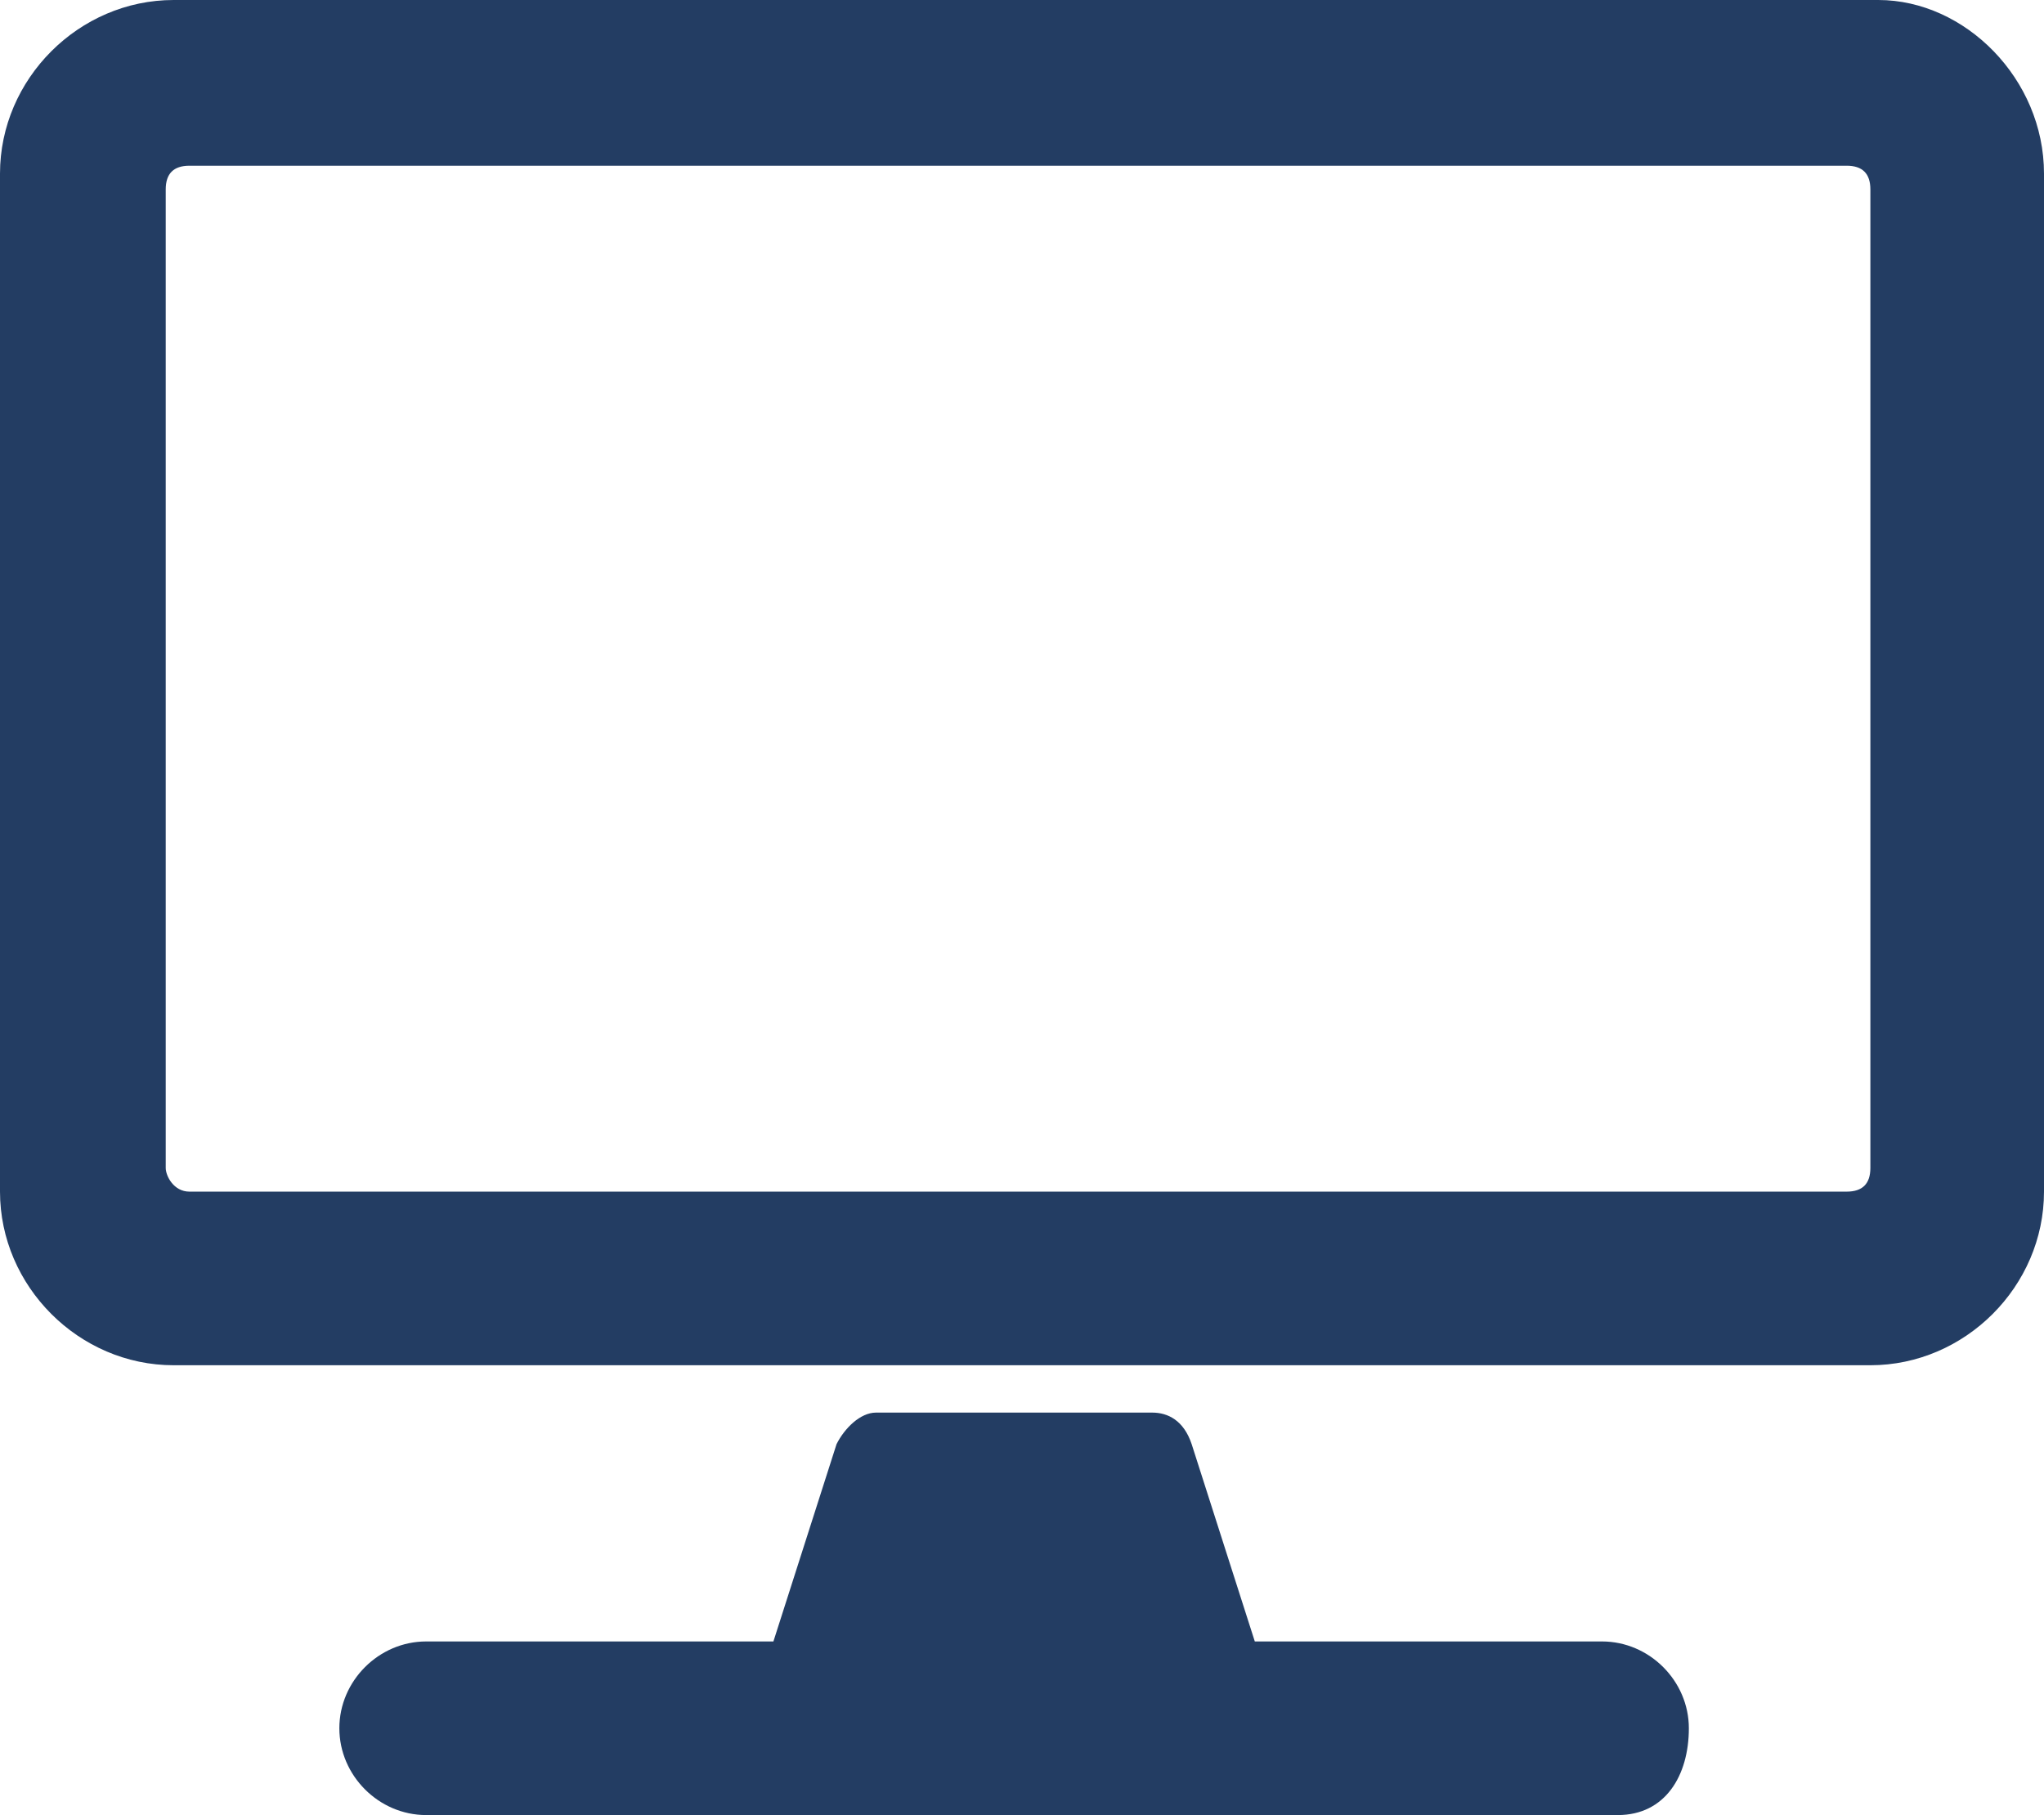
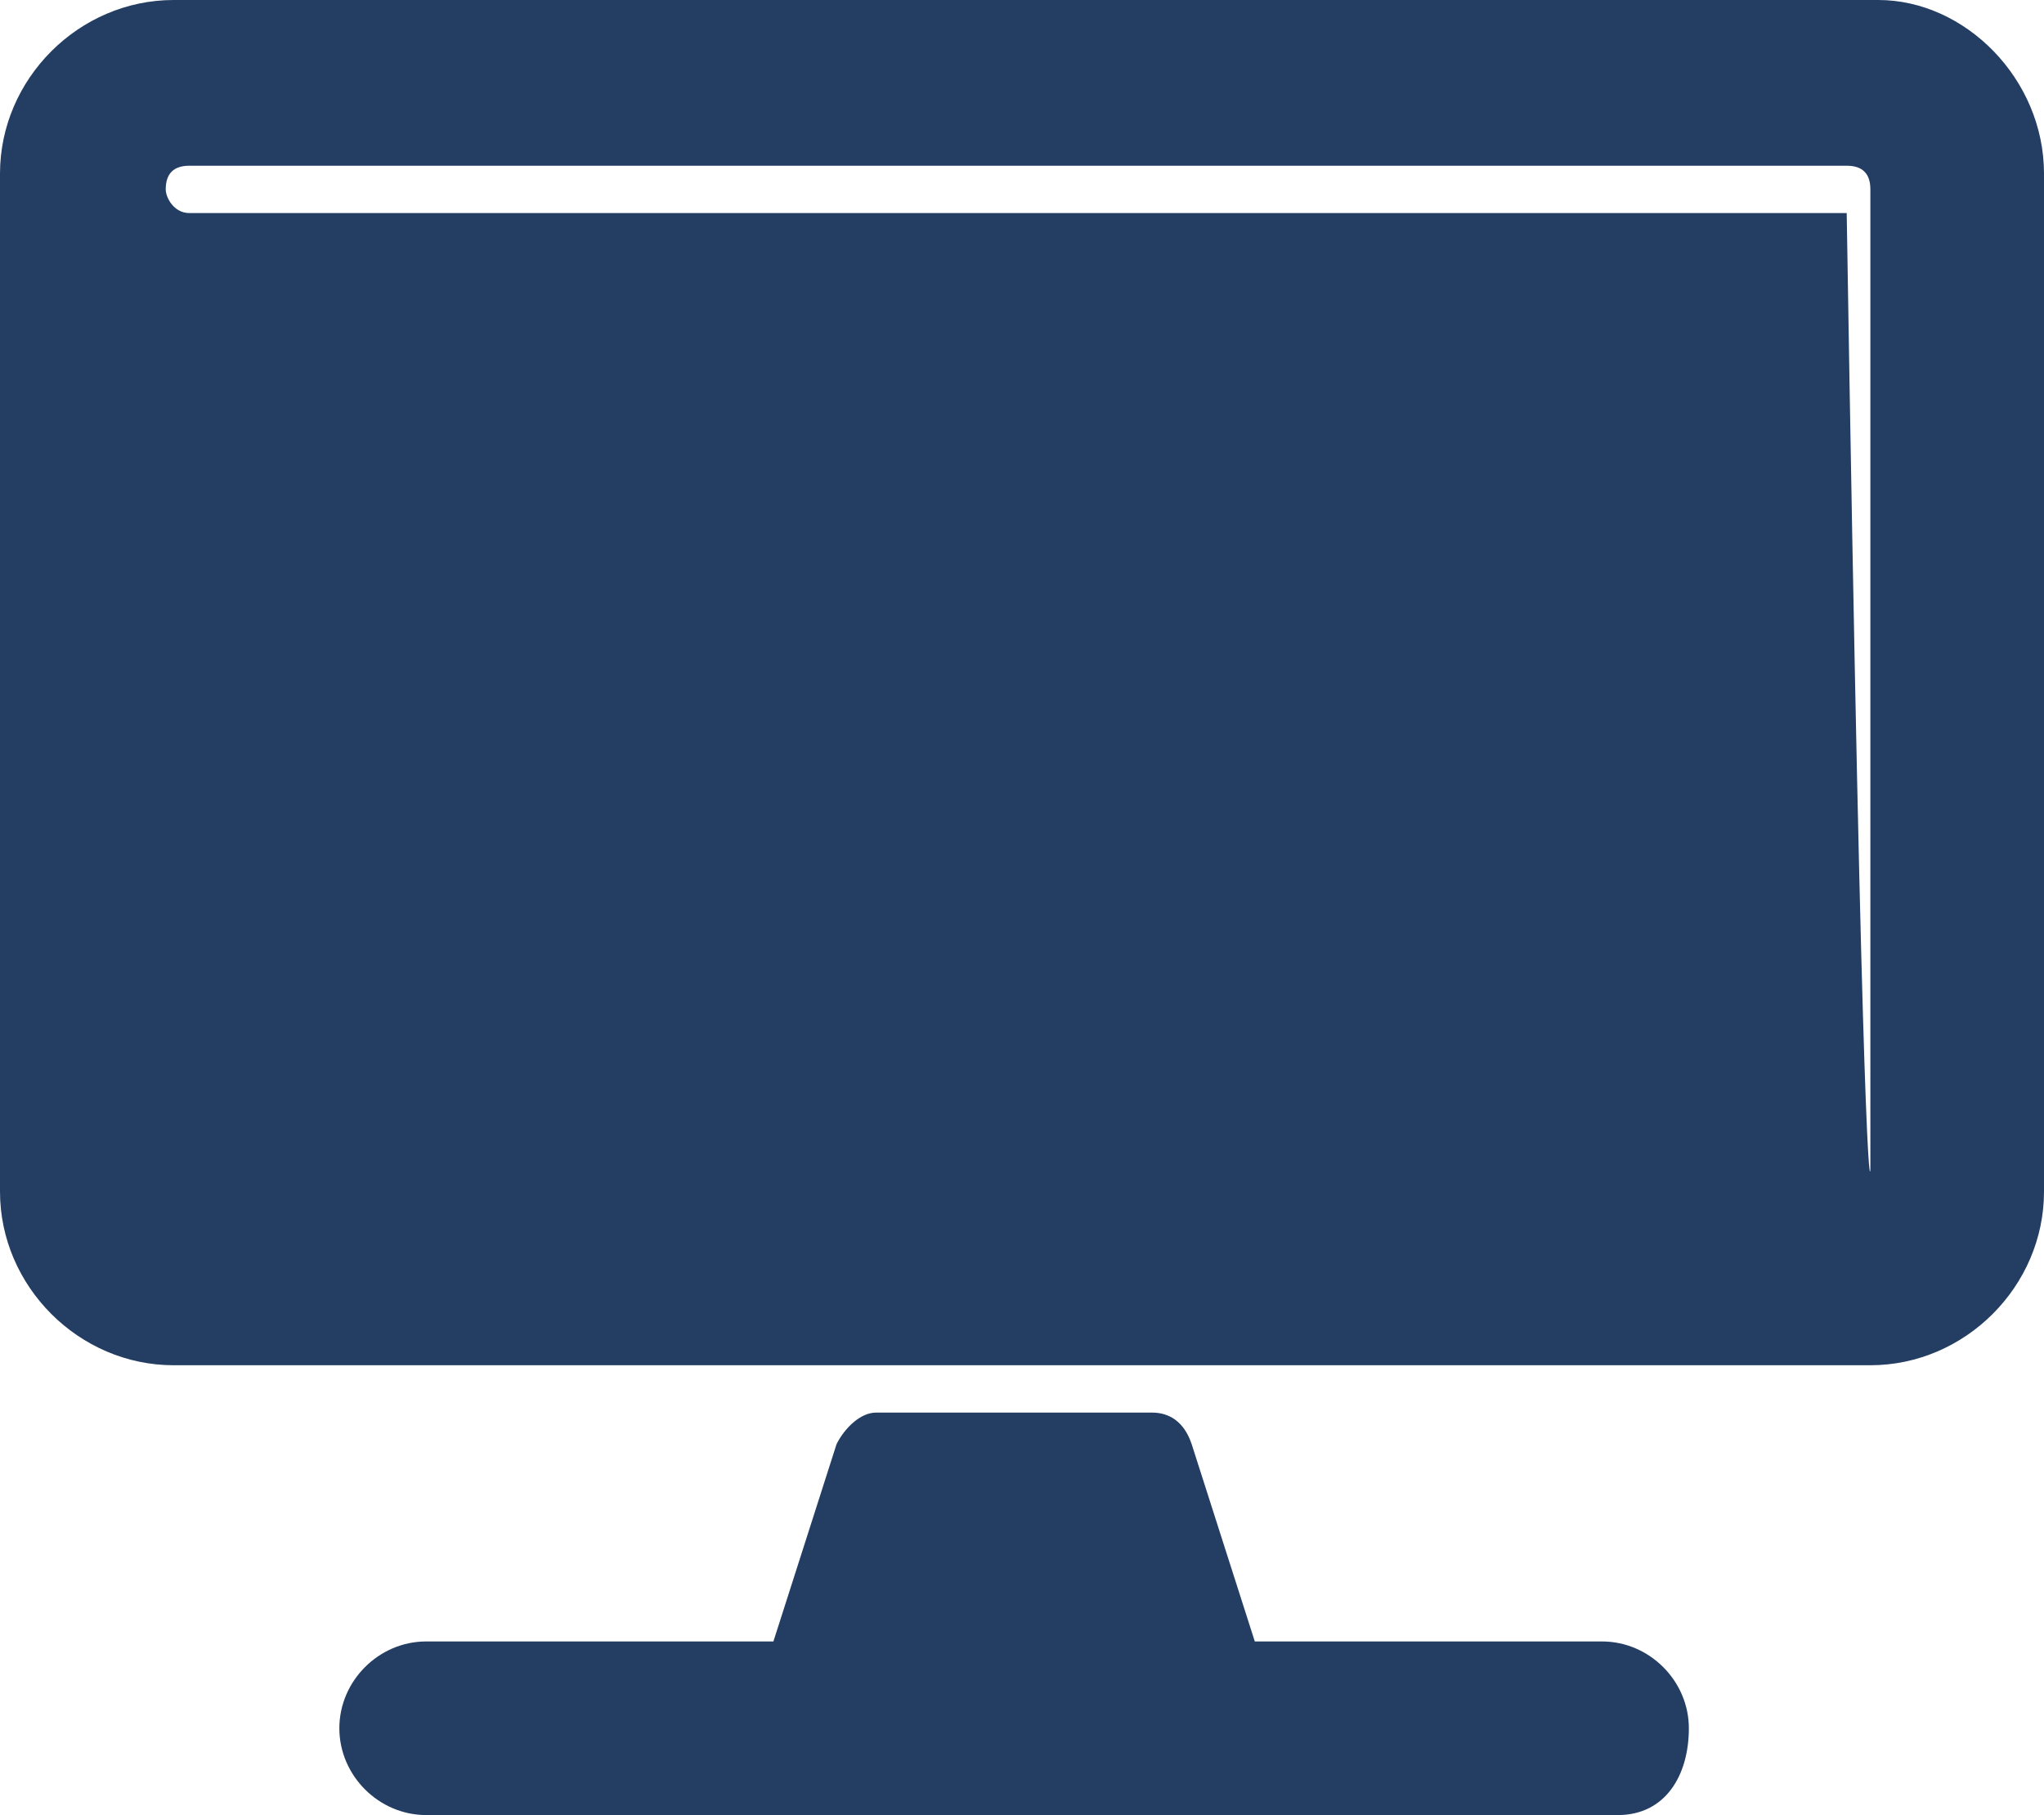
<svg xmlns="http://www.w3.org/2000/svg" version="1.1" id="Capa_2_00000049193247480871517260000014467712386574196129_" x="0px" y="0px" viewBox="0 0 25.9 23" style="enable-background:new 0 0 25.9 23;" xml:space="preserve">
  <style type="text/css">
	.st0{fill:#233D63;}
</style>
  <g id="_5">
-     <path class="st0" d="M25.9,2.2v12.9c0,1.2-1,2.2-2.2,2.2H2.2c-1.2,0-2.2-1-2.2-2.2V2.2C0,1,1,0,2.2,0h21.6C24.9,0,25.9,1,25.9,2.2z    M23.7,14.8V2.4c0-0.2-0.1-0.3-0.3-0.3h-21c-0.2,0-0.3,0.1-0.3,0.3v12.4c0,0.1,0.1,0.3,0.3,0.3h21C23.6,15.1,23.7,15,23.7,14.8   L23.7,14.8z M20.5,23H5.4c-0.6,0-1.1-0.5-1.1-1.1s0.5-1.1,1.1-1.1h4.4l0.8-2.5c0.1-0.2,0.3-0.4,0.5-0.4h3.5c0.2,0,0.4,0.1,0.5,0.4   l0.8,2.5h4.4c0.6,0,1.1,0.5,1.1,1.1S21.1,23,20.5,23z" />
+     <path class="st0" d="M25.9,2.2v12.9c0,1.2-1,2.2-2.2,2.2H2.2c-1.2,0-2.2-1-2.2-2.2V2.2C0,1,1,0,2.2,0h21.6C24.9,0,25.9,1,25.9,2.2z    M23.7,14.8V2.4c0-0.2-0.1-0.3-0.3-0.3h-21c-0.2,0-0.3,0.1-0.3,0.3c0,0.1,0.1,0.3,0.3,0.3h21C23.6,15.1,23.7,15,23.7,14.8   L23.7,14.8z M20.5,23H5.4c-0.6,0-1.1-0.5-1.1-1.1s0.5-1.1,1.1-1.1h4.4l0.8-2.5c0.1-0.2,0.3-0.4,0.5-0.4h3.5c0.2,0,0.4,0.1,0.5,0.4   l0.8,2.5h4.4c0.6,0,1.1,0.5,1.1,1.1S21.1,23,20.5,23z" />
  </g>
</svg>